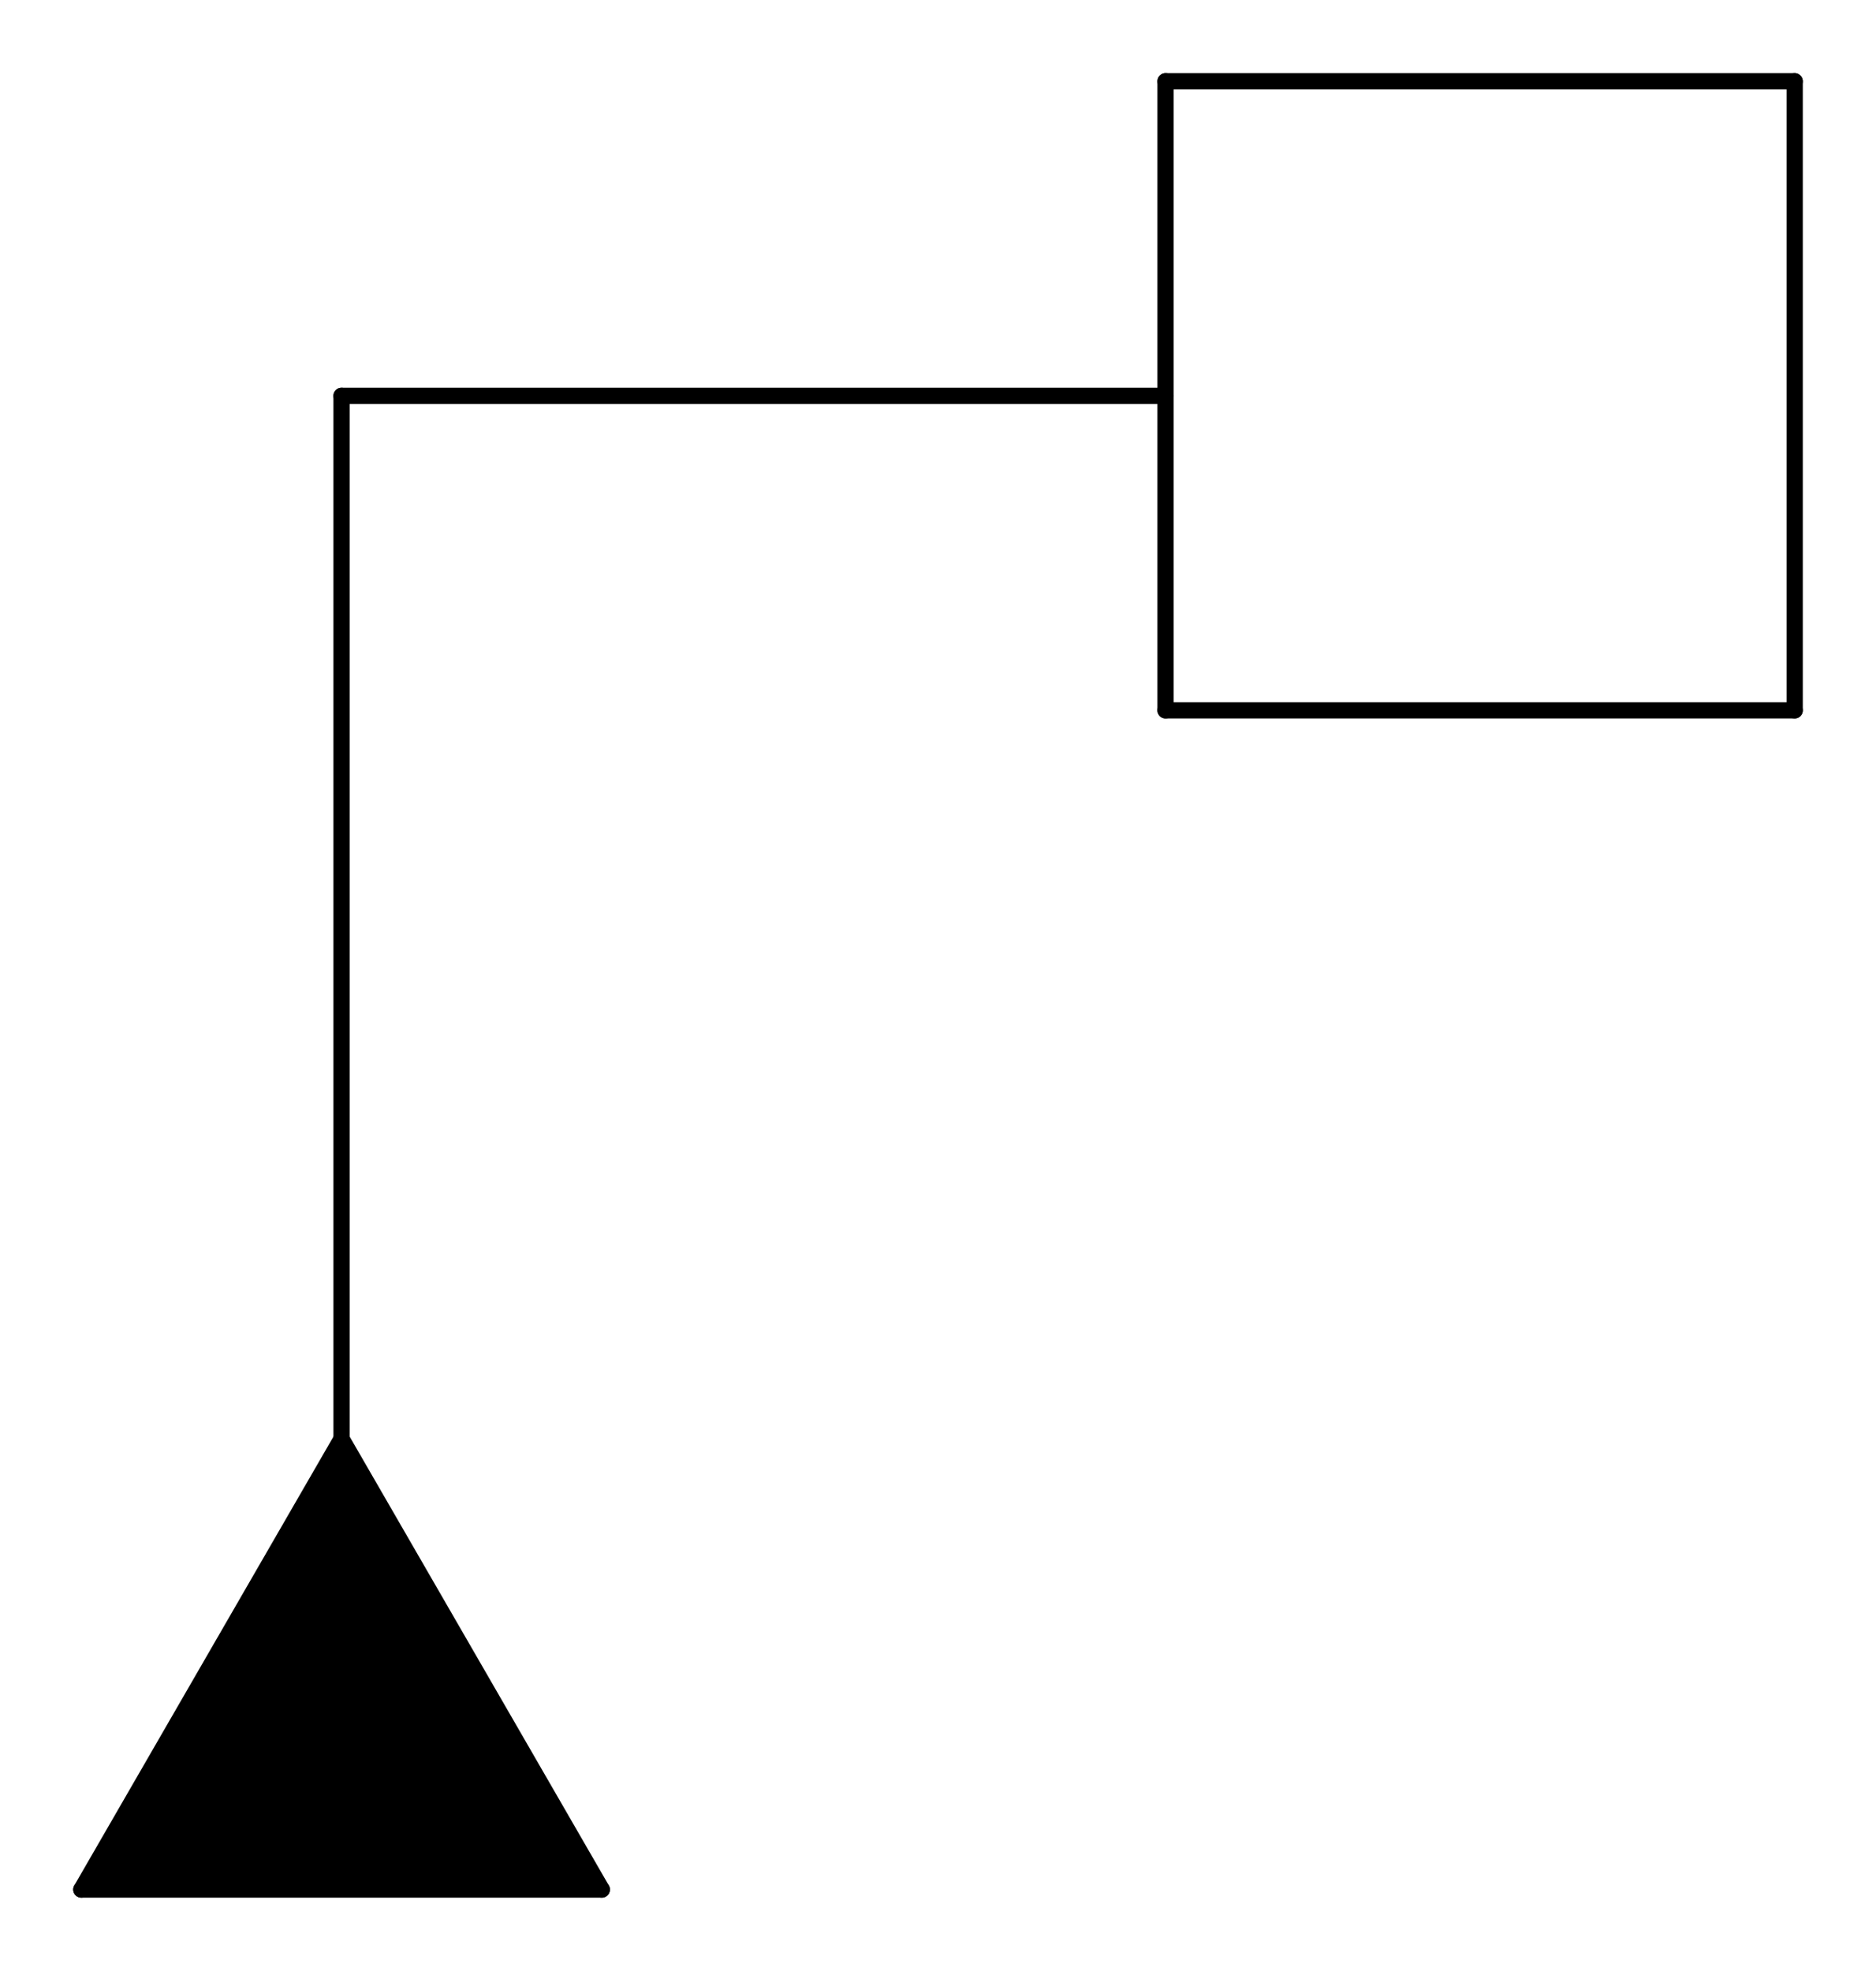
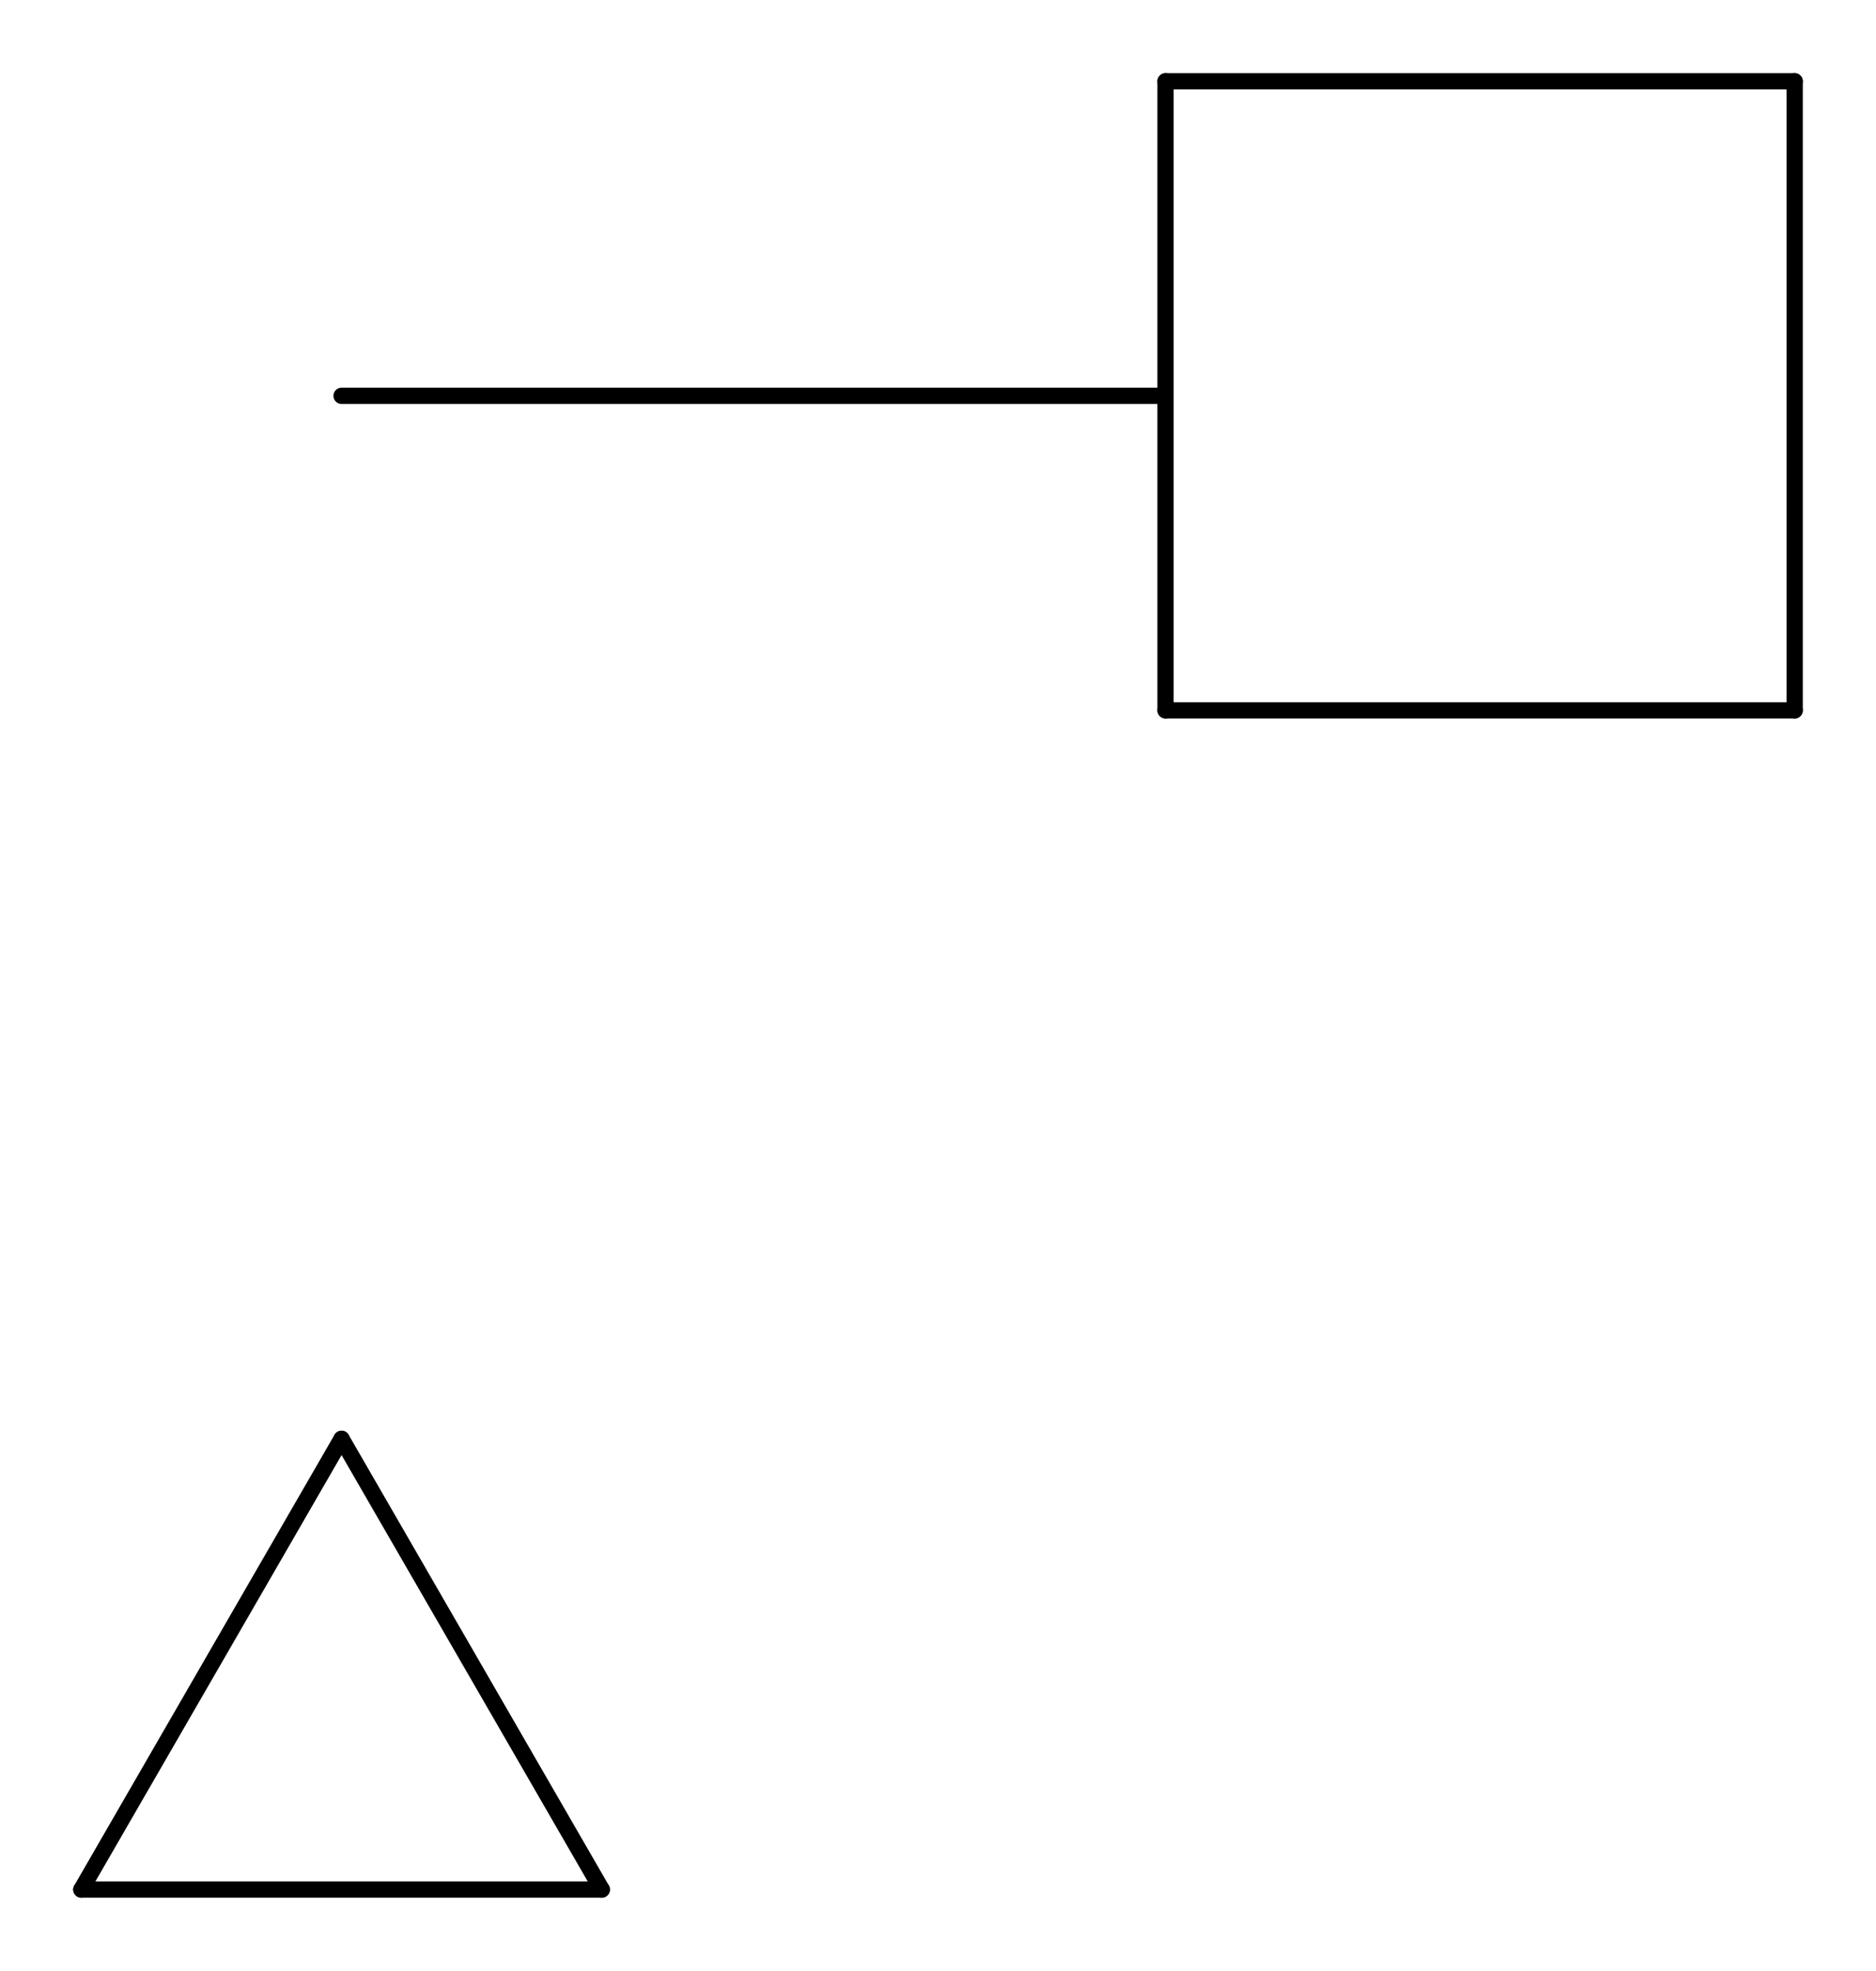
<svg xmlns="http://www.w3.org/2000/svg" width="23.068mm" height="24.238mm" viewBox="-1 -23.238 23.068 24.238" version="1.1" style="stroke-linecap:round;stroke-linejoin:round;fill:none">
  <g transform="scale(1,-1)">
    <path d="M0,0 L6.4,0 " style="stroke:#000000;stroke-width:0.2;" />
    <path d="M6.4,0 L3.2,5.543 " style="stroke:#000000;stroke-width:0.2;" />
    <path d="M3.2,5.543 L0,0 " style="stroke:#000000;stroke-width:0.2;" />
-     <path d="M3.2,5.543 L3.2,18.37 " style="stroke:#000000;stroke-width:0.2;" />
    <path d="M13.332,22.238 L21.068,22.238 " style="stroke:#000000;stroke-width:0.2;" />
    <path d="M21.068,22.238 L21.068,14.502 " style="stroke:#000000;stroke-width:0.2;" />
    <path d="M21.068,14.502 L13.332,14.502 " style="stroke:#000000;stroke-width:0.2;" />
    <path d="M13.332,14.502 L13.332,22.238 " style="stroke:#000000;stroke-width:0.2;" />
-     <path d="M3.2,5.543 L0,0 L6.4,0 Z" style="fill:#000000;fill-rule:evenodd;" />
    <path d="M13.332,18.37 L3.2,18.37 " style="stroke:#000000;stroke-width:0.2;" />
  </g>
</svg>